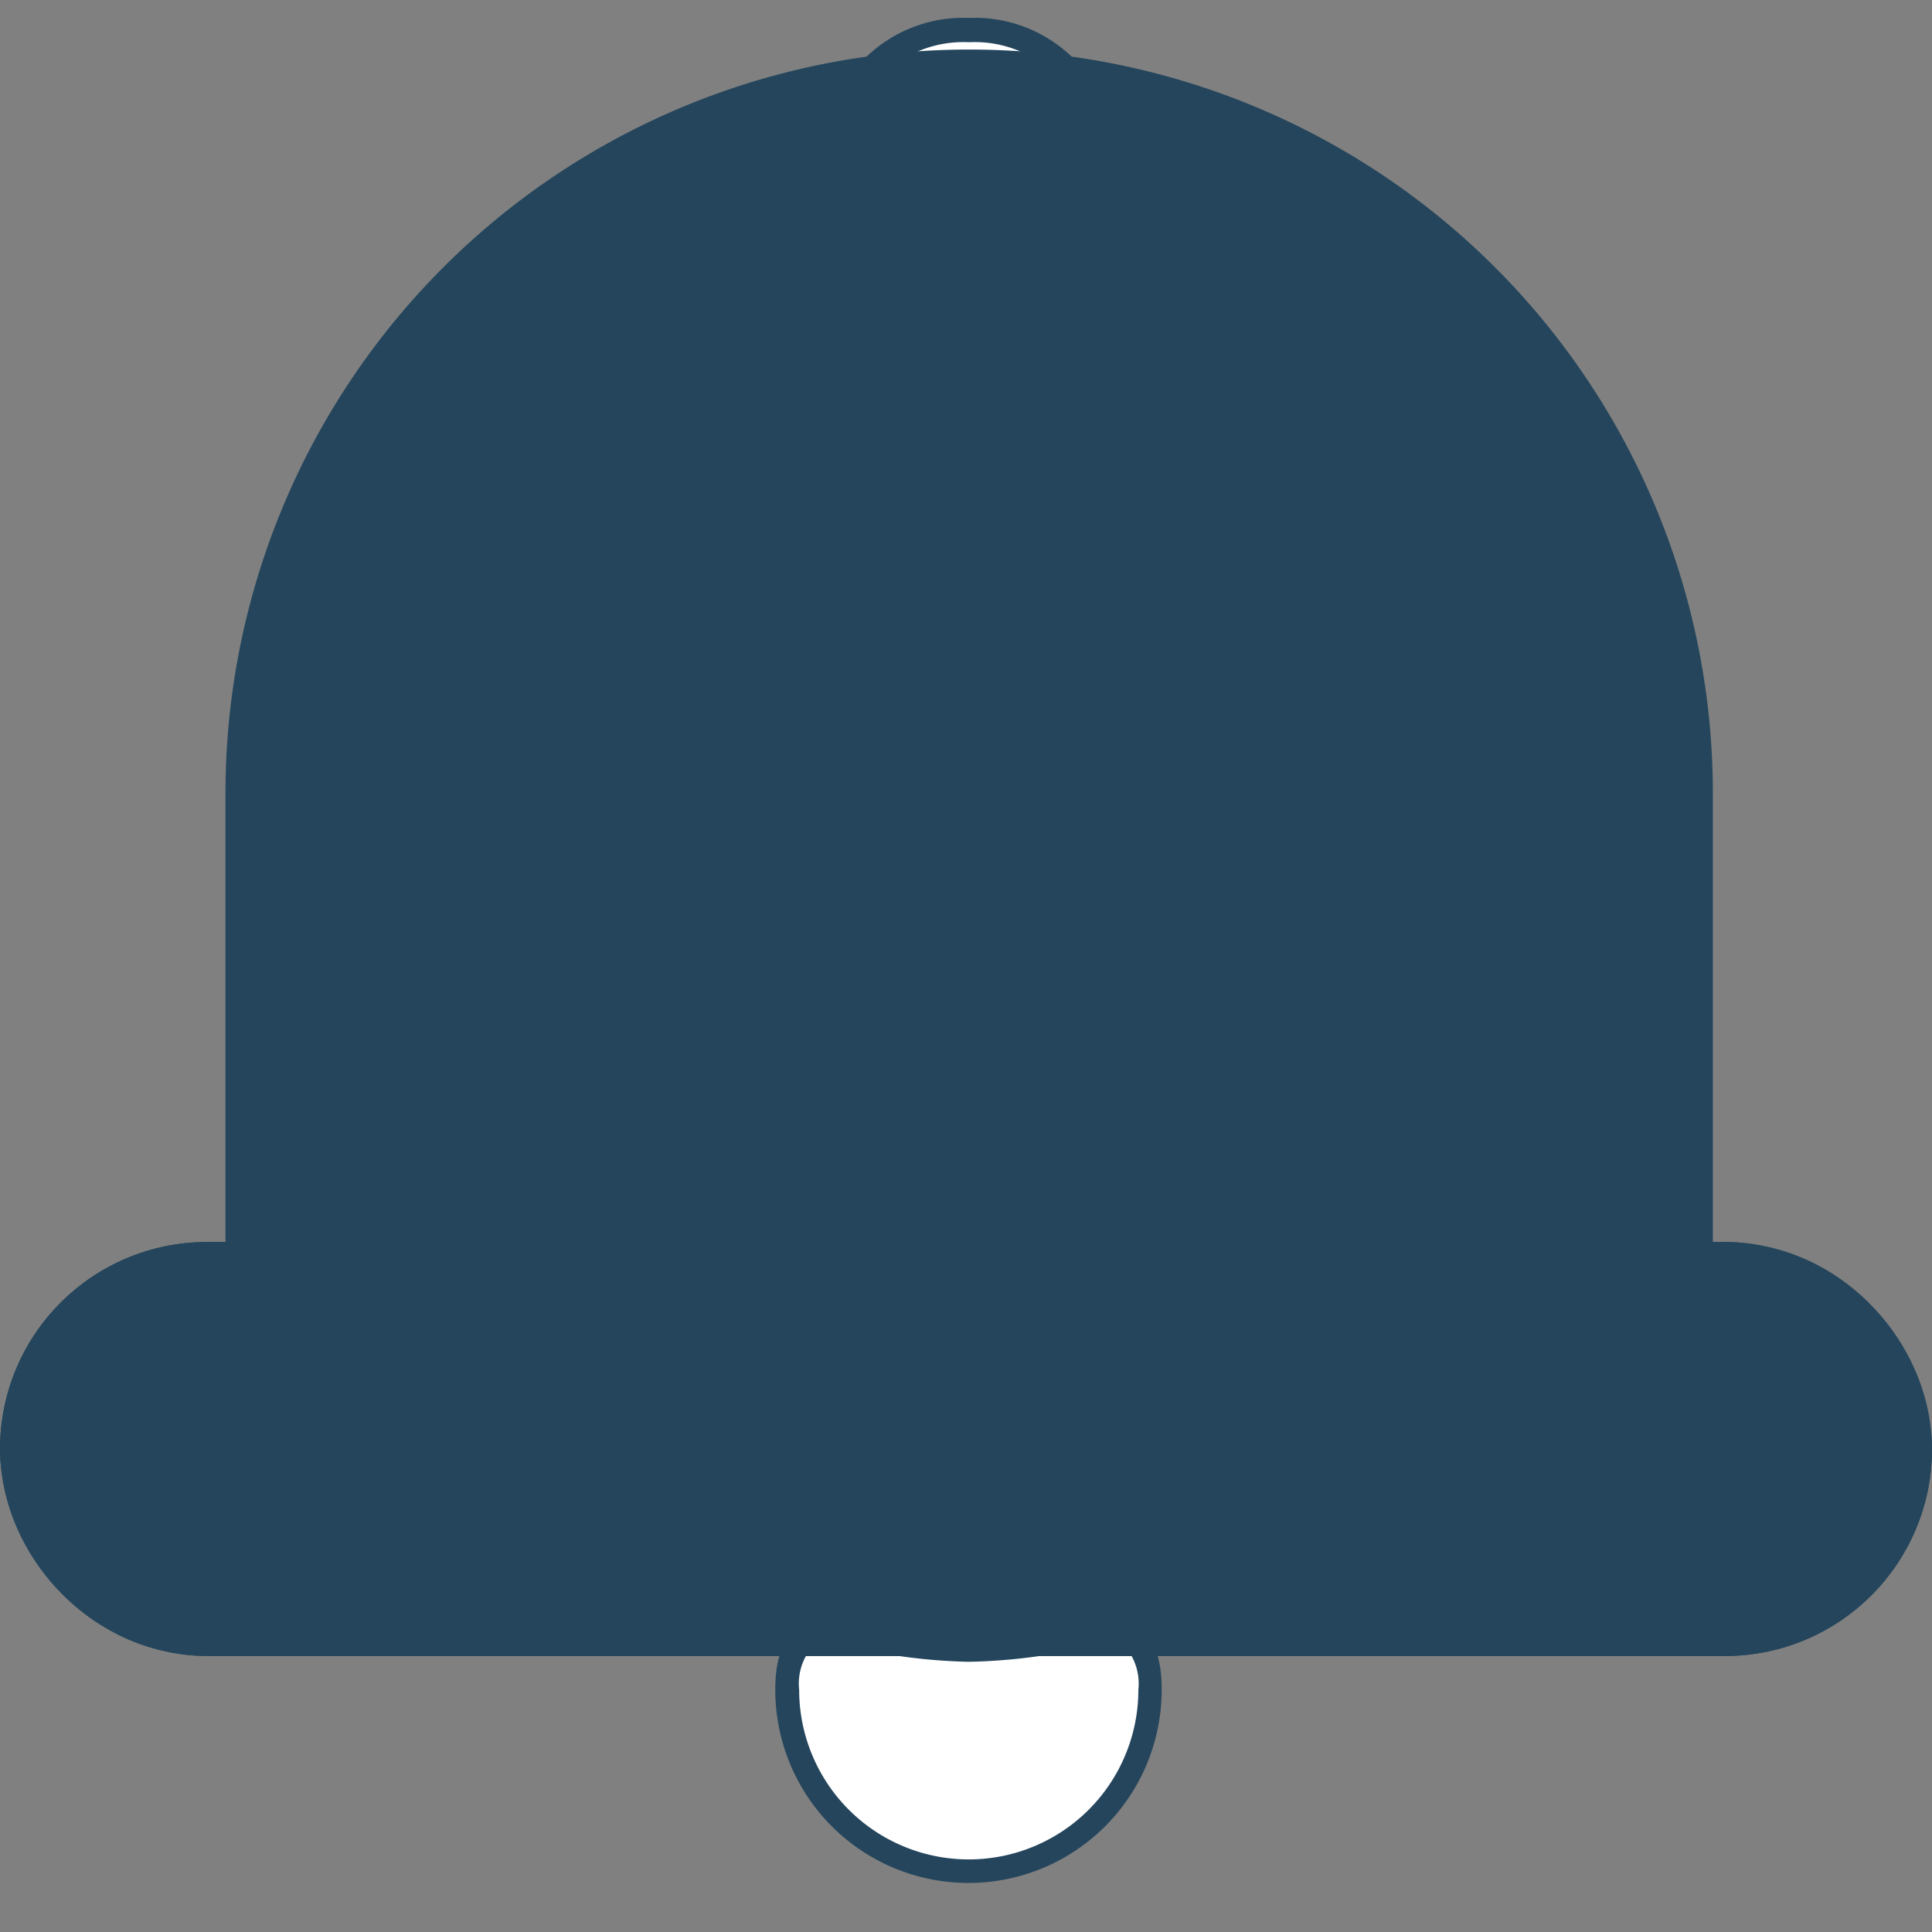
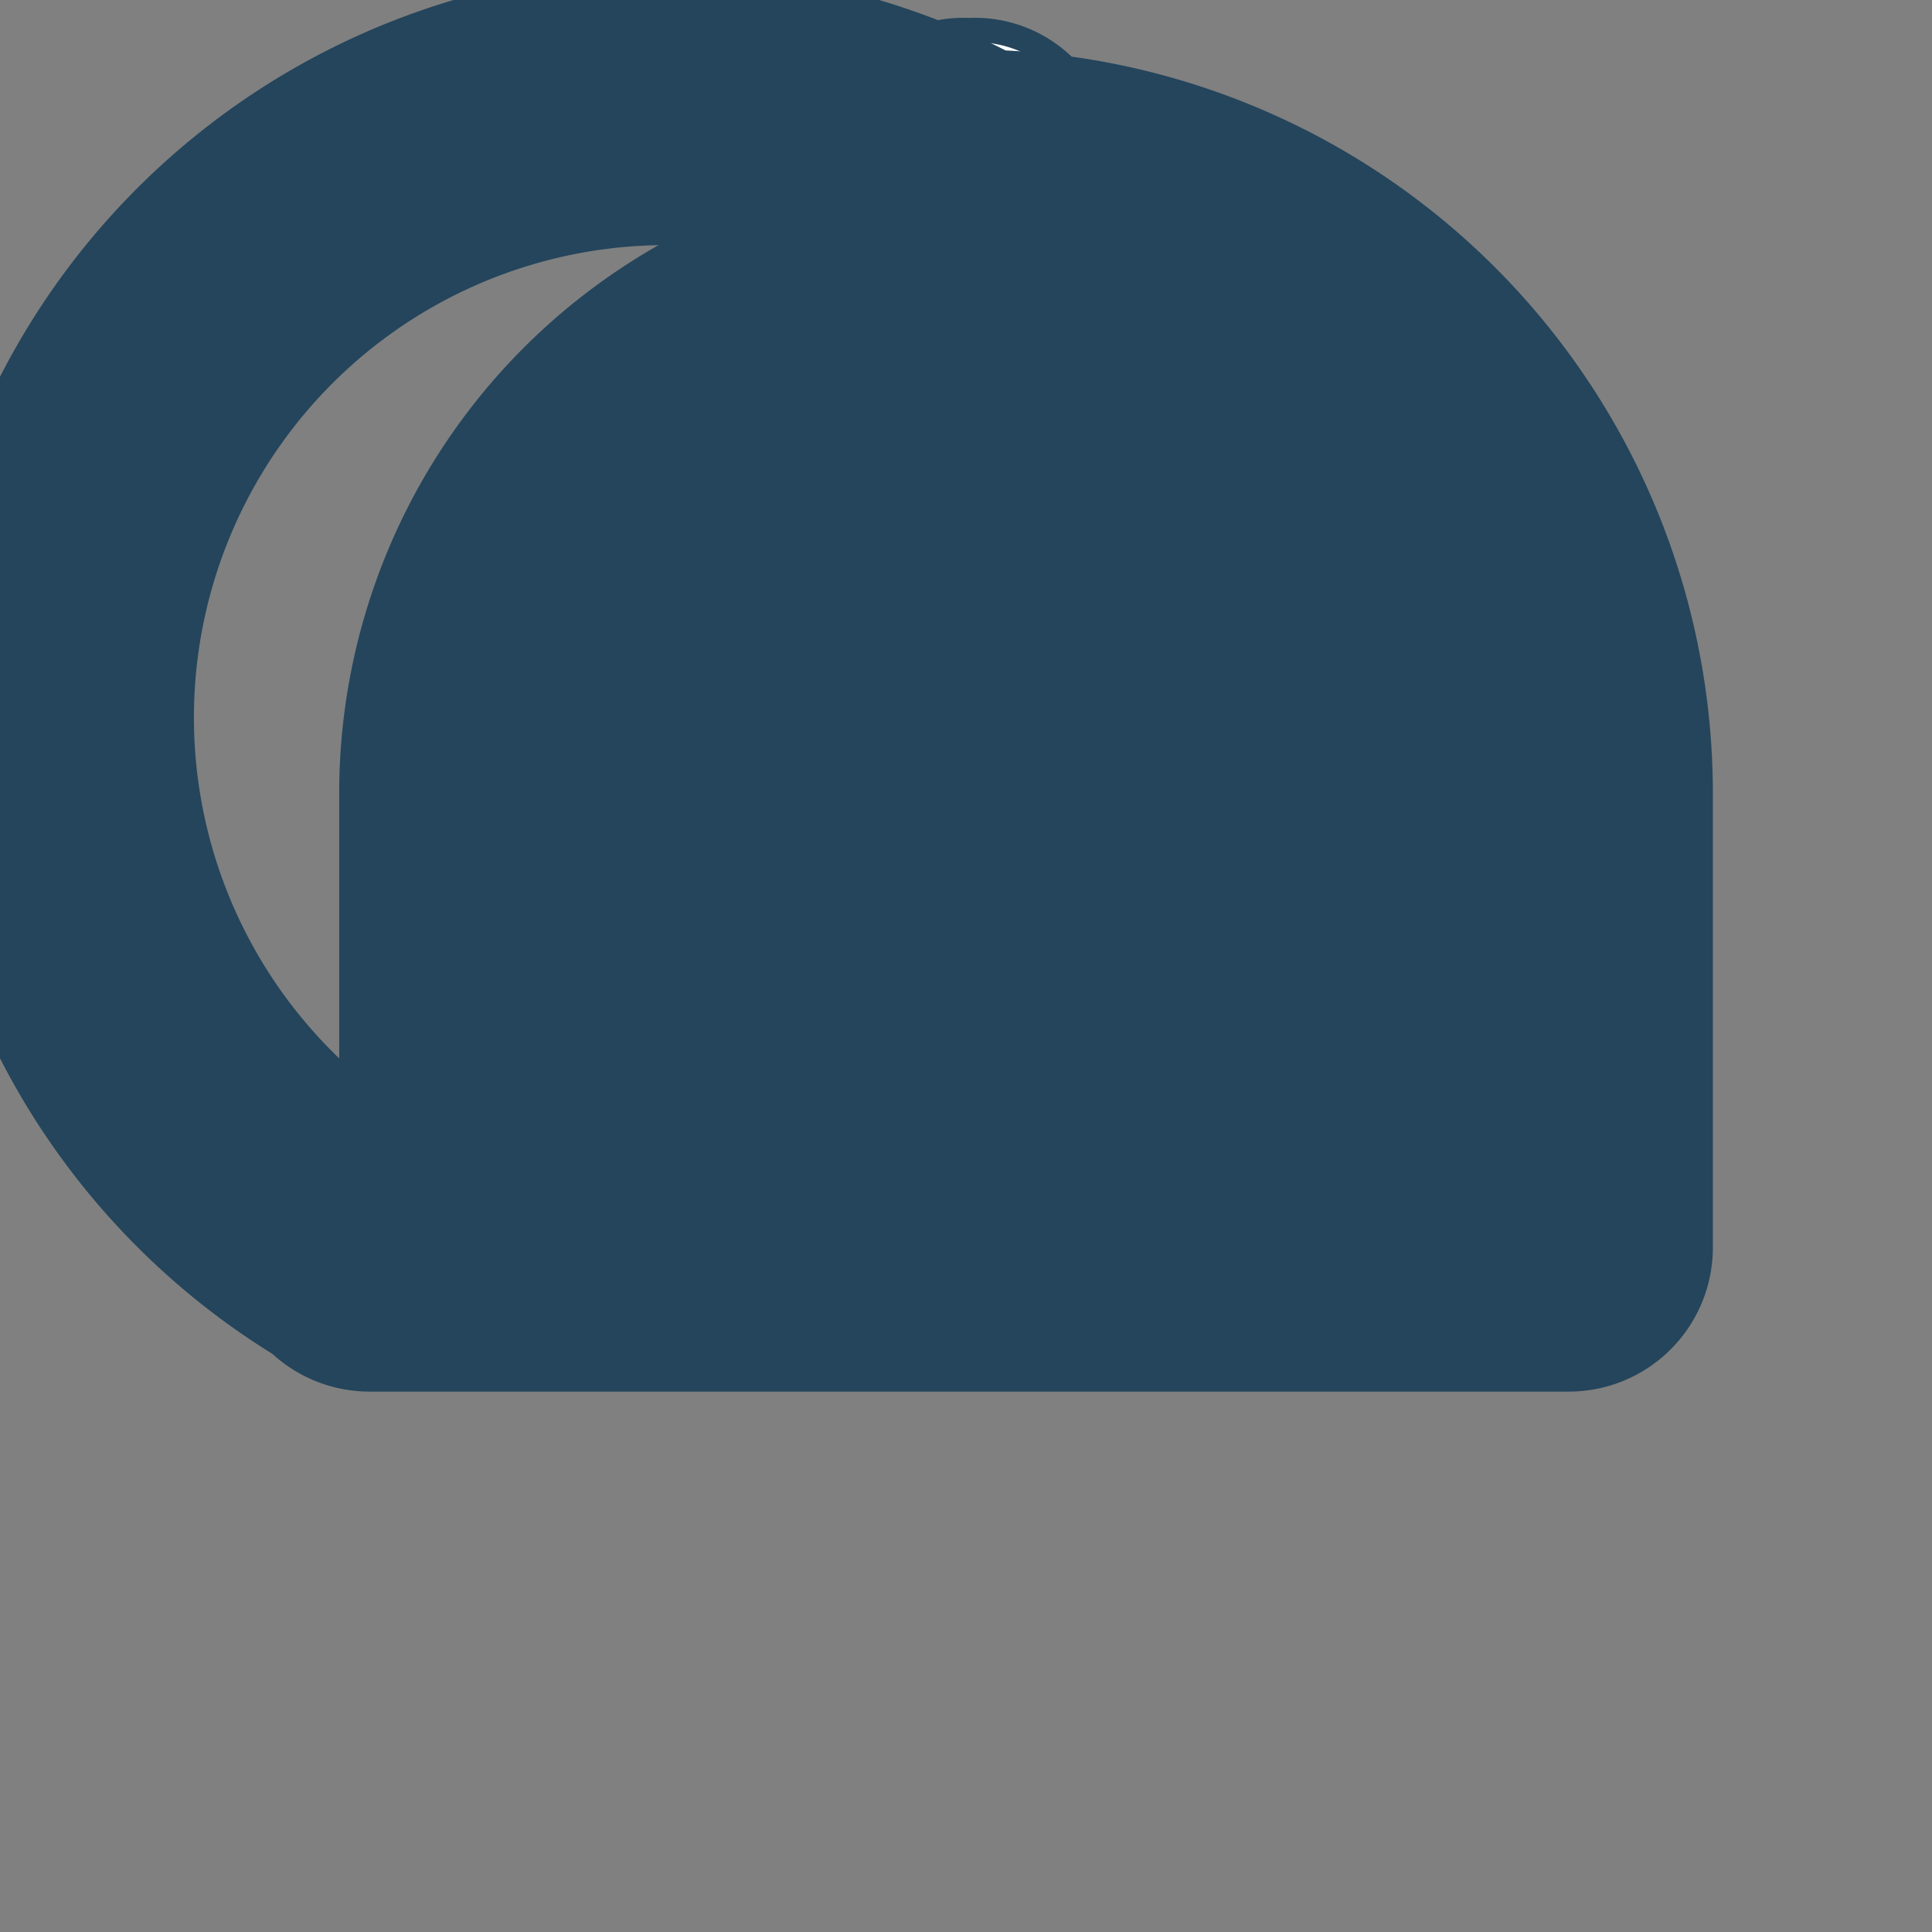
<svg xmlns="http://www.w3.org/2000/svg" width="14" height="14" viewBox="0 0 14 14">
  <rect x="0" y="0" width="14" height="14" fill="#808080" stroke="none" />
  <defs>
    <clipPath id="clip-path">
      <rect id="Rectangle_78" data-name="Rectangle 78" width="14" height="14" transform="translate(0 -0.217)" />
    </clipPath>
  </defs>
  <g id="custom_6" data-name="custom – 6" transform="translate(0 0.217)" clip-path="url(#clip-path)">
    <g id="Path_5" data-name="Path 5" transform="translate(5.618 11.547)">
-       <path id="Path_215" data-name="Path 215" d="M1.817,7.473A1.318,1.318,0,0,1,.5,6.157c0-.33.111-.393.315-.393a2.749,2.749,0,0,1,.382.042,4.083,4.083,0,0,0,.62.06,4.083,4.083,0,0,0,.62-.06,2.749,2.749,0,0,1,.382-.042c.2,0,.315.063.315.393A1.318,1.318,0,0,1,1.817,7.473Z" transform="translate(-0.412 -5.676)" fill="#fff" />
-       <path id="Path_216" data-name="Path 216" d="M.4,5.44c-.127,0-.158.032-.168.043a.414.414,0,0,0-.059.262,1.229,1.229,0,0,0,2.458,0,.415.415,0,0,0-.059-.262c-.01-.011-.041-.043-.168-.043a2.7,2.7,0,0,0-.369.041,4.154,4.154,0,0,1-.633.061A4.153,4.153,0,0,1,.772,5.48,2.7,2.7,0,0,0,.4,5.44m0-.176c.255,0,.61.1,1,.1s.747-.1,1-.1.4.1.4.48A1.4,1.4,0,0,1,0,5.745C0,5.361.154,5.264.4,5.264Z" transform="translate(0 -5.264)" fill="#24455c" />
-     </g>
+       </g>
    <g id="Path_4" data-name="Path 4" transform="translate(5.969 -0.087)">
      <path id="Path_217" data-name="Path 217" d="M2.03,1.682c-.082,0-.173-.005-.27-.011s-.226-.013-.346-.013-.24.007-.343.014c-.086.005-.168.01-.239.01a.414.414,0,0,1-.253-.054A.306.306,0,0,1,.5,1.378.926.926,0,0,1,1.466.5a.926.926,0,0,1,.966.878C2.431,1.608,2.334,1.682,2.03,1.682Z" transform="translate(-0.412 -0.412)" fill="#fff" />
      <path id="Path_218" data-name="Path 218" d="M1.053.176a.838.838,0,0,0-.878.79c0,.055.006.151.045.182a.366.366,0,0,0,.2.035c.068,0,.149,0,.233-.01.1-.007.223-.014.349-.014s.239.007.351.013c.1.006.185.011.265.011a.507.507,0,0,0,.256-.044c.016-.01.057-.038.057-.173a.838.838,0,0,0-.878-.79m0-.176A1.012,1.012,0,0,1,2.107.966c0,.329-.2.392-.489.392-.179,0-.393-.024-.616-.024s-.421.024-.582.024C.16,1.358,0,1.3,0,.966A1.012,1.012,0,0,1,1.053,0Z" transform="translate(0 0)" fill="#24455c" />
    </g>
    <g id="Rectangle_1" data-name="Rectangle 1" transform="translate(0 8.783)" fill="#24455c" stroke="#24455c" stroke-width="2">
-       <rect width="14" height="3" rx="1.5" stroke="none" />
-       <rect x="1" y="1" width="12" height="1" rx="0.5" fill="none" />
-     </g>
+       </g>
    <g id="Rectangle_2" data-name="Rectangle 2" transform="translate(2.458 0.966)">
      <path id="Path_219" data-name="Path 219" d="M4.565,0h0A4.565,4.565,0,0,1,9.129,4.565V8.076H0V4.565A4.565,4.565,0,0,1,4.565,0Z" transform="translate(0 0)" fill="#24455c" />
-       <path id="Path_220" data-name="Path 220" d="M5.389,1h0A4.389,4.389,0,0,1,9.778,5.389V8.681a.044.044,0,0,1-.044.044H1.044A.044.044,0,0,1,1,8.681V5.389A4.389,4.389,0,0,1,5.389,1Z" transform="translate(-0.824 -0.824)" fill="none" stroke="#24455c" stroke-width="2" />
+       <path id="Path_220" data-name="Path 220" d="M5.389,1h0A4.389,4.389,0,0,1,9.778,5.389V8.681a.044.044,0,0,1-.044.044H1.044A.044.044,0,0,1,1,8.681A4.389,4.389,0,0,1,5.389,1Z" transform="translate(-0.824 -0.824)" fill="none" stroke="#24455c" stroke-width="2" />
    </g>
  </g>
</svg>